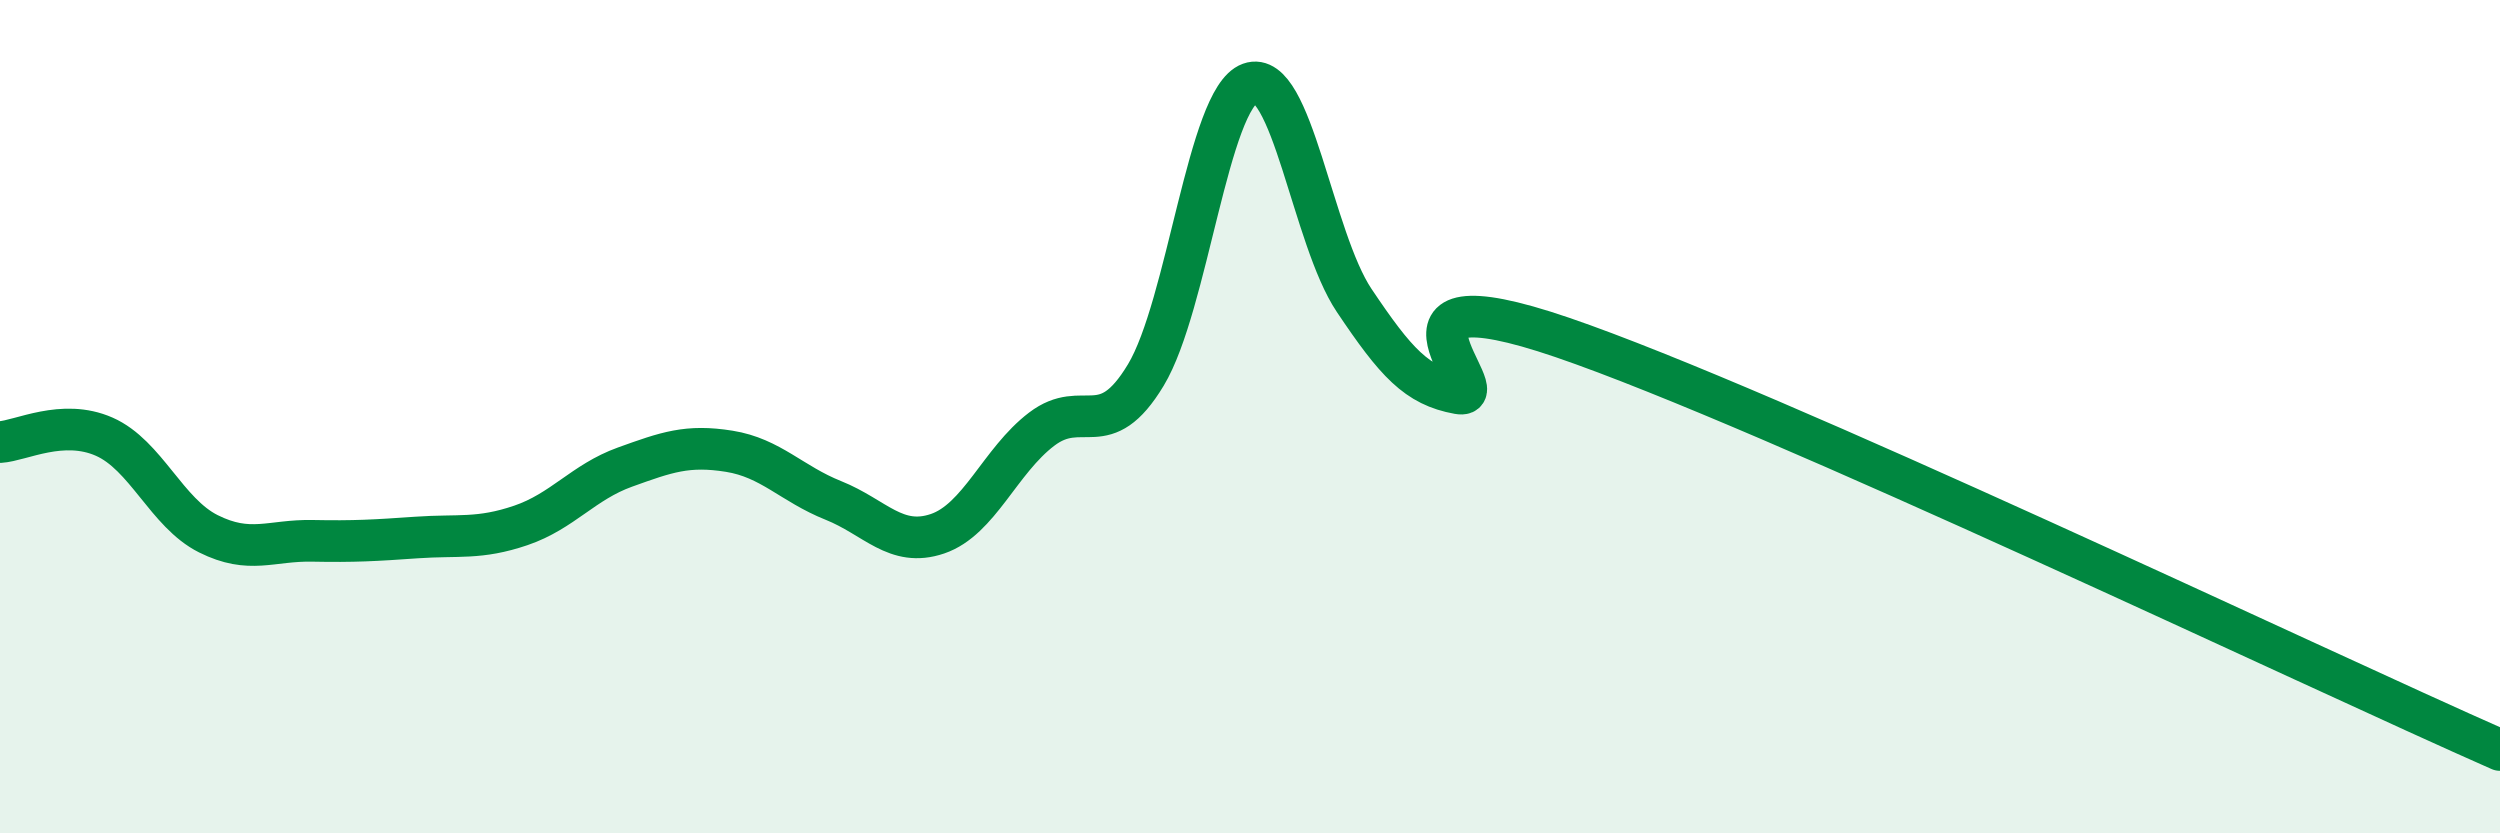
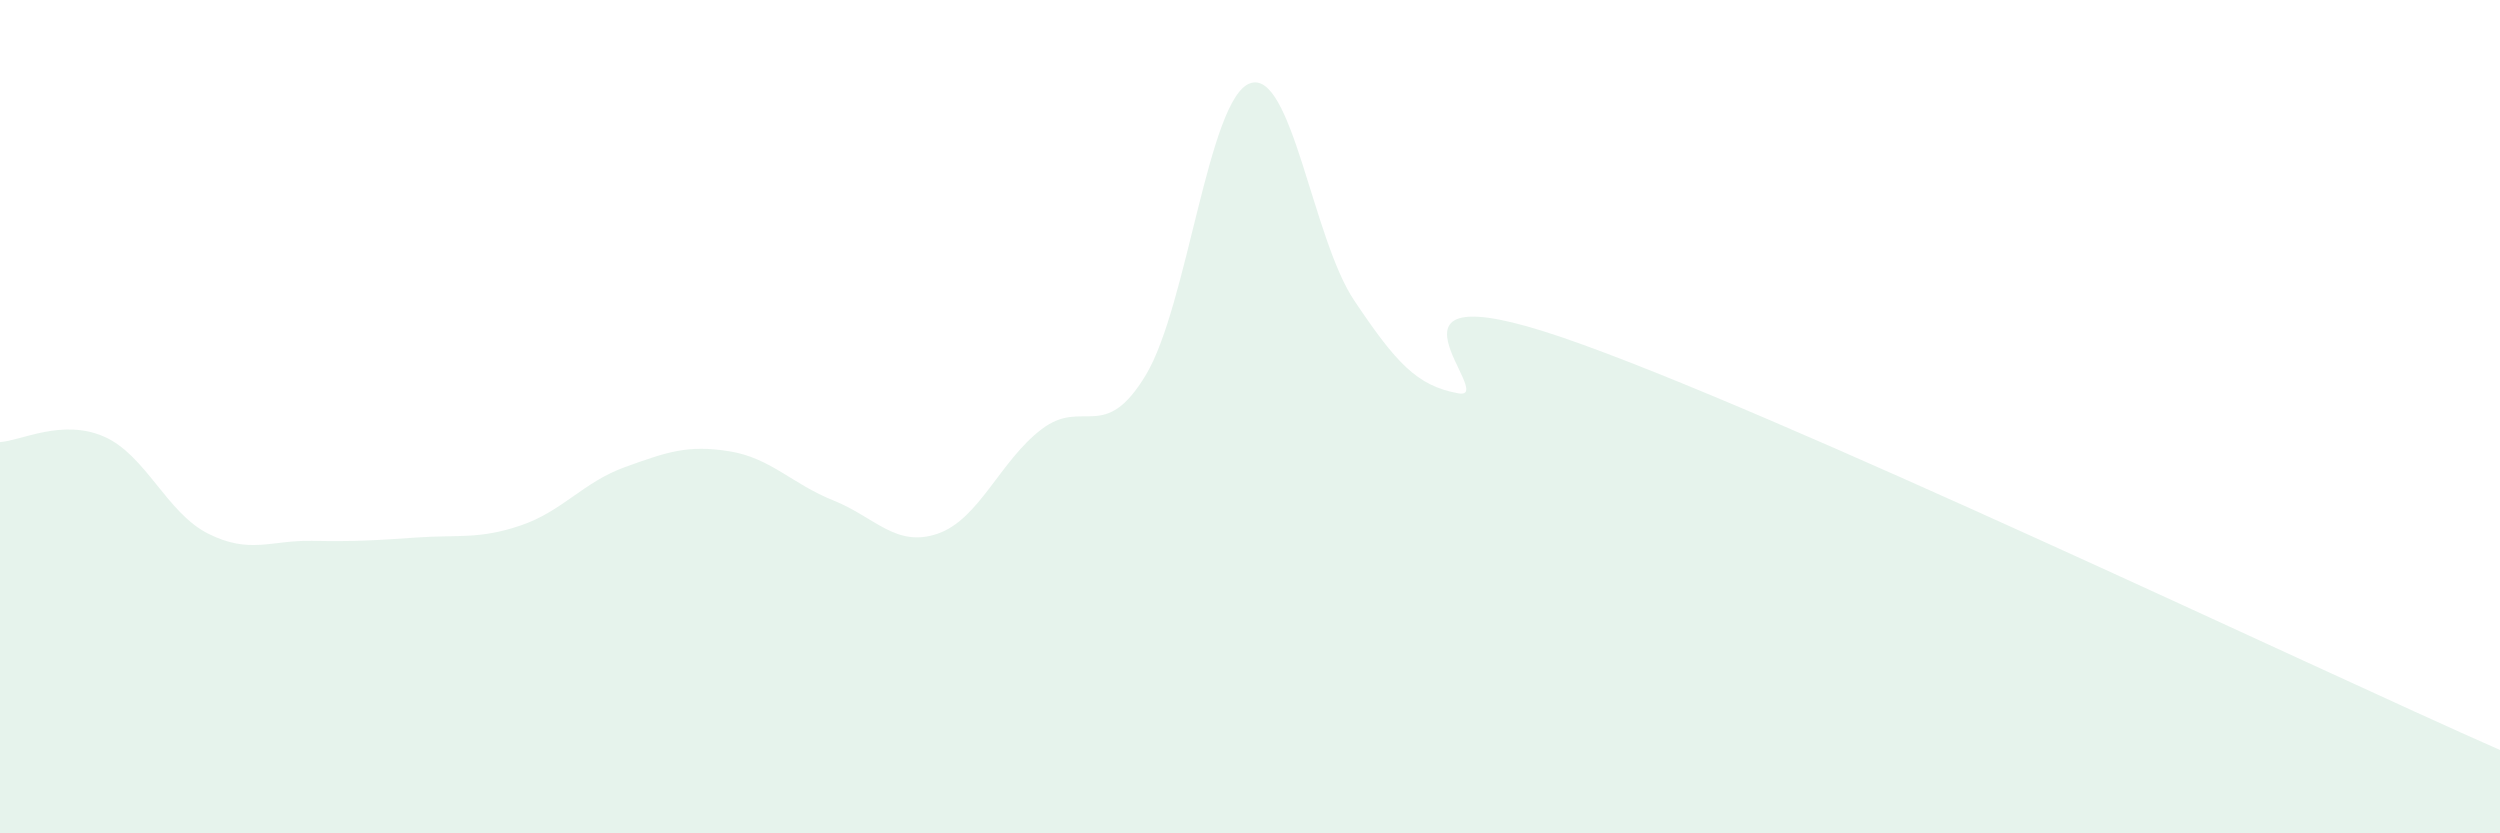
<svg xmlns="http://www.w3.org/2000/svg" width="60" height="20" viewBox="0 0 60 20">
  <path d="M 0,10.61 C 0.5,10.58 1.5,10.04 2.5,10.48 C 3.5,10.92 4,12.31 5,12.81 C 6,13.31 6.5,12.96 7.5,12.98 C 8.5,13 9,12.97 10,12.9 C 11,12.83 11.5,12.95 12.5,12.61 C 13.5,12.27 14,11.57 15,11.21 C 16,10.85 16.5,10.67 17.5,10.83 C 18.5,10.99 19,11.61 20,12.01 C 21,12.41 21.5,13.15 22.5,12.81 C 23.5,12.47 24,11.06 25,10.3 C 26,9.54 26.5,10.66 27.5,9 C 28.5,7.34 29,2.36 30,2 C 31,1.64 31.5,5.72 32.5,7.21 C 33.5,8.7 34,9.26 35,9.44 C 36,9.62 32.5,6.39 37.5,8.1 C 42.5,9.81 55.5,16.02 60,18L60 20L0 20Z" fill="#008740" opacity="0.1" stroke-linecap="round" stroke-linejoin="round" />
-   <path d="M 0,10.61 C 0.5,10.58 1.5,10.04 2.5,10.48 C 3.5,10.92 4,12.31 5,12.81 C 6,13.31 6.5,12.96 7.5,12.98 C 8.5,13 9,12.97 10,12.9 C 11,12.83 11.5,12.95 12.5,12.61 C 13.5,12.27 14,11.57 15,11.21 C 16,10.85 16.5,10.67 17.5,10.83 C 18.5,10.99 19,11.61 20,12.01 C 21,12.41 21.5,13.15 22.5,12.81 C 23.5,12.47 24,11.06 25,10.3 C 26,9.54 26.5,10.66 27.5,9 C 28.5,7.34 29,2.36 30,2 C 31,1.64 31.5,5.72 32.5,7.21 C 33.5,8.7 34,9.26 35,9.44 C 36,9.62 32.5,6.39 37.5,8.1 C 42.5,9.81 55.5,16.02 60,18" stroke="#008740" stroke-width="1" fill="none" stroke-linecap="round" stroke-linejoin="round" />
</svg>